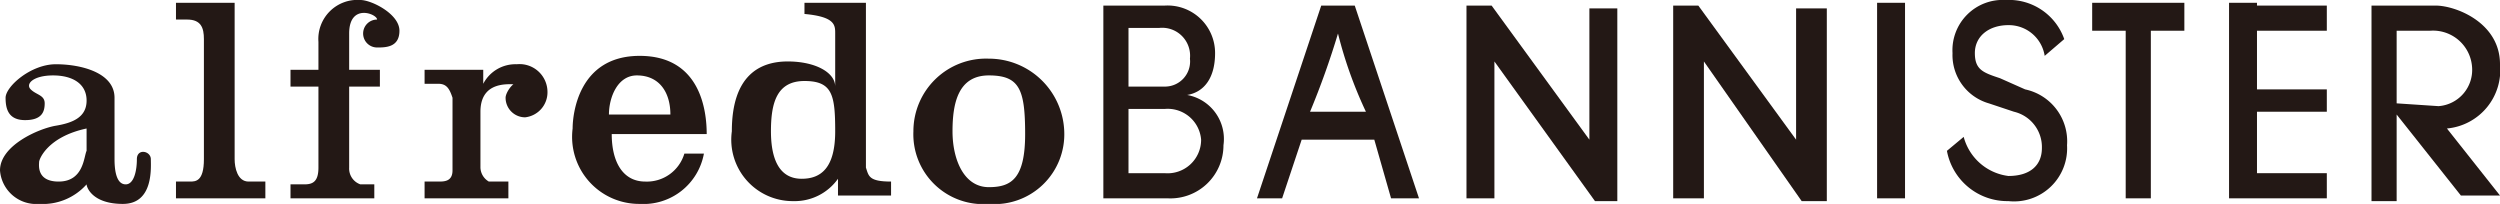
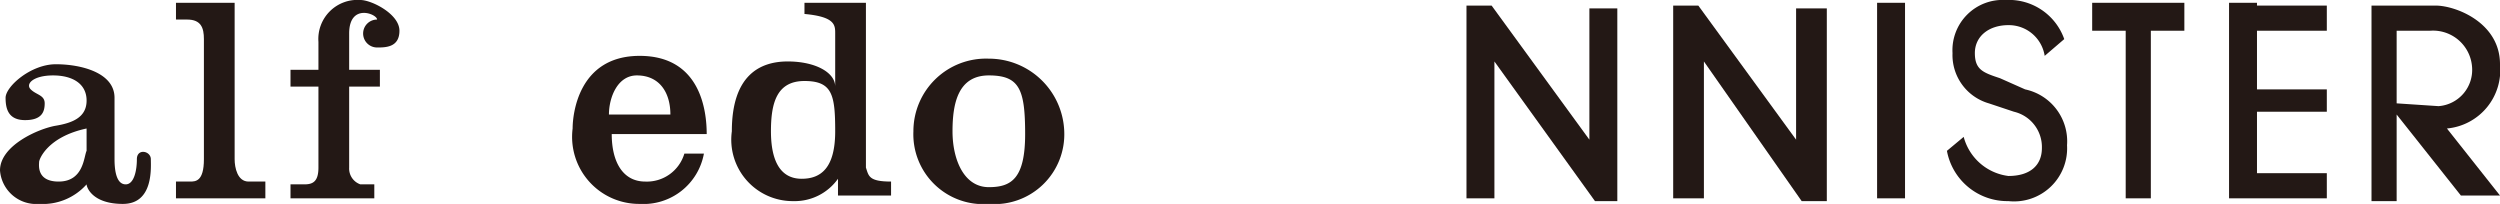
<svg xmlns="http://www.w3.org/2000/svg" id="レイヤー_1" data-name="レイヤー 1" width="89.5" height="7.3" viewBox="0 0 89.5 7.3">
  <defs>
    <style>.cls-1{fill:#231815;}</style>
  </defs>
-   <path class="cls-1" d="M98.8,51.2a1.9,1.9,0,0,1-2,1.9H94.5V46.2h2.2a1.7,1.7,0,0,1,1.8,1.7c0,.9-.4,1.4-1,1.5h0A1.6,1.6,0,0,1,98.8,51.2Zm-1.2-3.1A1,1,0,0,0,96.5,47H95.4v2.1h1.3A.9.9,0,0,0,97.6,48.1ZM98,51a1.2,1.2,0,0,0-1.3-1.1H95.4v2.3h1.3A1.2,1.2,0,0,0,98,51Z" transform="translate(-55 -46)" />
-   <path class="cls-1" d="M105.8,53.1h-1l-.6-2.1h-2.6l-.7,2.1H100l2.3-6.9h1.2ZM103.9,50a15.1,15.1,0,0,1-1-2.8h0a29.1,29.1,0,0,1-1,2.8Z" transform="translate(-55 -46)" />
  <rect class="cls-1" x="67.2" y="0.1" width="1" height="7" />
  <polygon class="cls-1" points="78.2 0.1 74.9 0.1 74.9 1.1 76.1 1.1 76.1 7.1 77 7.1 77 1.1 78.2 1.1 78.2 0.1" />
  <polygon class="cls-1" points="83.3 1.1 83.3 0.2 80.8 0.2 80.8 0.1 79.8 0.1 79.8 7.1 80 7.1 80.8 7.1 83.3 7.1 83.3 6.2 80.8 6.2 80.8 4 83.3 4 83.3 3.2 80.8 3.2 80.8 1.1 83.3 1.1" />
  <path class="cls-1" d="M129,51.2a1.9,1.9,0,0,1-2.1,2,2.2,2.2,0,0,1-2.2-1.8l.6-.5a1.9,1.9,0,0,0,1.6,1.4c.8,0,1.2-.4,1.2-1a1.3,1.3,0,0,0-1-1.3l-.9-.3a1.8,1.8,0,0,1-1.3-1.8,1.8,1.8,0,0,1,1.9-1.9,2.1,2.1,0,0,1,2.1,1.4l-.7.6a1.3,1.3,0,0,0-1.3-1.1c-.7,0-1.2.4-1.2,1s.3.7.9.9l.9.4A1.9,1.9,0,0,1,129,51.2Z" transform="translate(-55 -46)" />
  <path class="cls-1" d="M61.3,46.1h2.1v5.6c0,.3.1.8.5.8h.6v.6H61.3v-.6h.5c.2,0,.5,0,.5-.8V47.4c0-.4-.1-.7-.6-.7h-.4Z" transform="translate(-55 -46)" />
  <path class="cls-1" d="M68,47.2a.5.5,0,0,0,.5.5c.3,0,.8,0,.8-.6s-1-1.1-1.4-1.1a1.4,1.4,0,0,0-1.5,1.5v1h-1v.6h1V52c0,.5-.2.6-.5.6h-.5v.5h3v-.5h-.5a.6.6,0,0,1-.4-.6V49.1h1.1v-.6H67.5V47.2c0-1.1,1-.7,1-.5A.5.5,0,0,0,68,47.2Z" transform="translate(-55 -46)" />
-   <path class="cls-1" d="M70.2,48.5h2.1V49a1.3,1.3,0,0,1,1.2-.7,1,1,0,0,1,1.1,1,.9.9,0,0,1-.8.9.7.7,0,0,1-.7-.7c0-.2.3-.6.4-.5s-1.3-.3-1.3,1v2a.6.6,0,0,0,.3.5h.7v.6H70.2v-.6h.5c.2,0,.5,0,.5-.4V49.5c-.1-.3-.2-.5-.5-.5h-.5Z" transform="translate(-55 -46)" />
  <polygon class="cls-1" points="52.5 0.2 53.4 0.2 56.9 5 56.9 0.3 57.9 0.3 57.9 7.2 57.1 7.2 53.5 2.2 53.5 7.1 52.5 7.1 52.5 0.2" />
  <polygon class="cls-1" points="59.9 0.2 60.8 0.2 64.3 5 64.3 0.3 65.4 0.3 65.4 7.2 64.5 7.2 61 2.2 61 7.1 59.9 7.1 59.9 0.2" />
  <path class="cls-1" d="M144.5,48.3c0-1.5-1.6-2.1-2.3-2.1h-2.3v7h.9V50.1l2.3,2.9h1.4l-1.9-2.4A2.1,2.1,0,0,0,144.5,48.3Zm-3.7,1.4V47.1H142a1.4,1.4,0,0,1,1.5,1.3,1.3,1.3,0,0,1-1.2,1.4Z" transform="translate(-55 -46)" />
  <path class="cls-1" d="M90.4,48.1a2.6,2.6,0,0,0-2.7,2.6,2.5,2.5,0,0,0,2.7,2.6,2.5,2.5,0,0,0,2.7-2.6A2.7,2.7,0,0,0,90.4,48.1Zm0,4.6c-.9,0-1.3-1-1.3-2s.2-2,1.3-2,1.3.5,1.3,2.1S91.2,52.7,90.4,52.7Z" transform="translate(-55 -46)" />
  <path class="cls-1" d="M86,52V46.1H83.8v.4c1.1.1,1.1.4,1.1.7v1.9c0-.5-.7-.9-1.7-.9s-2,.5-2,2.5a2.2,2.2,0,0,0,2.2,2.5,1.9,1.9,0,0,0,1.6-.8V53h1.9v-.5C86.1,52.5,86.1,52.3,86,52Zm-2.3.4c-.8,0-1.1-.7-1.1-1.7s.2-1.8,1.2-1.8,1.1.5,1.1,1.8S84.4,52.4,83.7,52.4Z" transform="translate(-55 -46)" />
  <path class="cls-1" d="M78.1,52.5c-.8,0-1.2-.7-1.2-1.7h3.4c0-.8-.2-2.8-2.4-2.8s-2.4,2.1-2.4,2.6a2.4,2.4,0,0,0,2.4,2.7,2.2,2.2,0,0,0,2.3-1.8h-.7A1.4,1.4,0,0,1,78.1,52.5Zm-.3-3.8c.8,0,1.2.6,1.2,1.4H76.8C76.8,49.5,77.1,48.7,77.8,48.7Z" transform="translate(-55 -46)" />
  <path class="cls-1" d="M60.4,51.7c0-.3-.5-.4-.5,0s-.1.9-.4.9-.4-.4-.4-.9V49.5c0-.9-1.2-1.2-2.1-1.2s-1.8.8-1.8,1.2.1.8.7.8.7-.3.7-.6-.3-.3-.5-.5.1-.5.8-.5,1.2.3,1.2.9-.5.8-1.1.9-2,.7-2,1.6a1.3,1.3,0,0,0,1.4,1.2,2.1,2.1,0,0,0,1.7-.7c0,.1.2.7,1.3.7S60.4,52,60.4,51.7Zm-3.3.8c-.8,0-.7-.6-.7-.7s.3-.9,1.7-1.2v.8C58,51.6,58,52.5,57.1,52.5Z" transform="translate(-55 -46)" />
</svg>